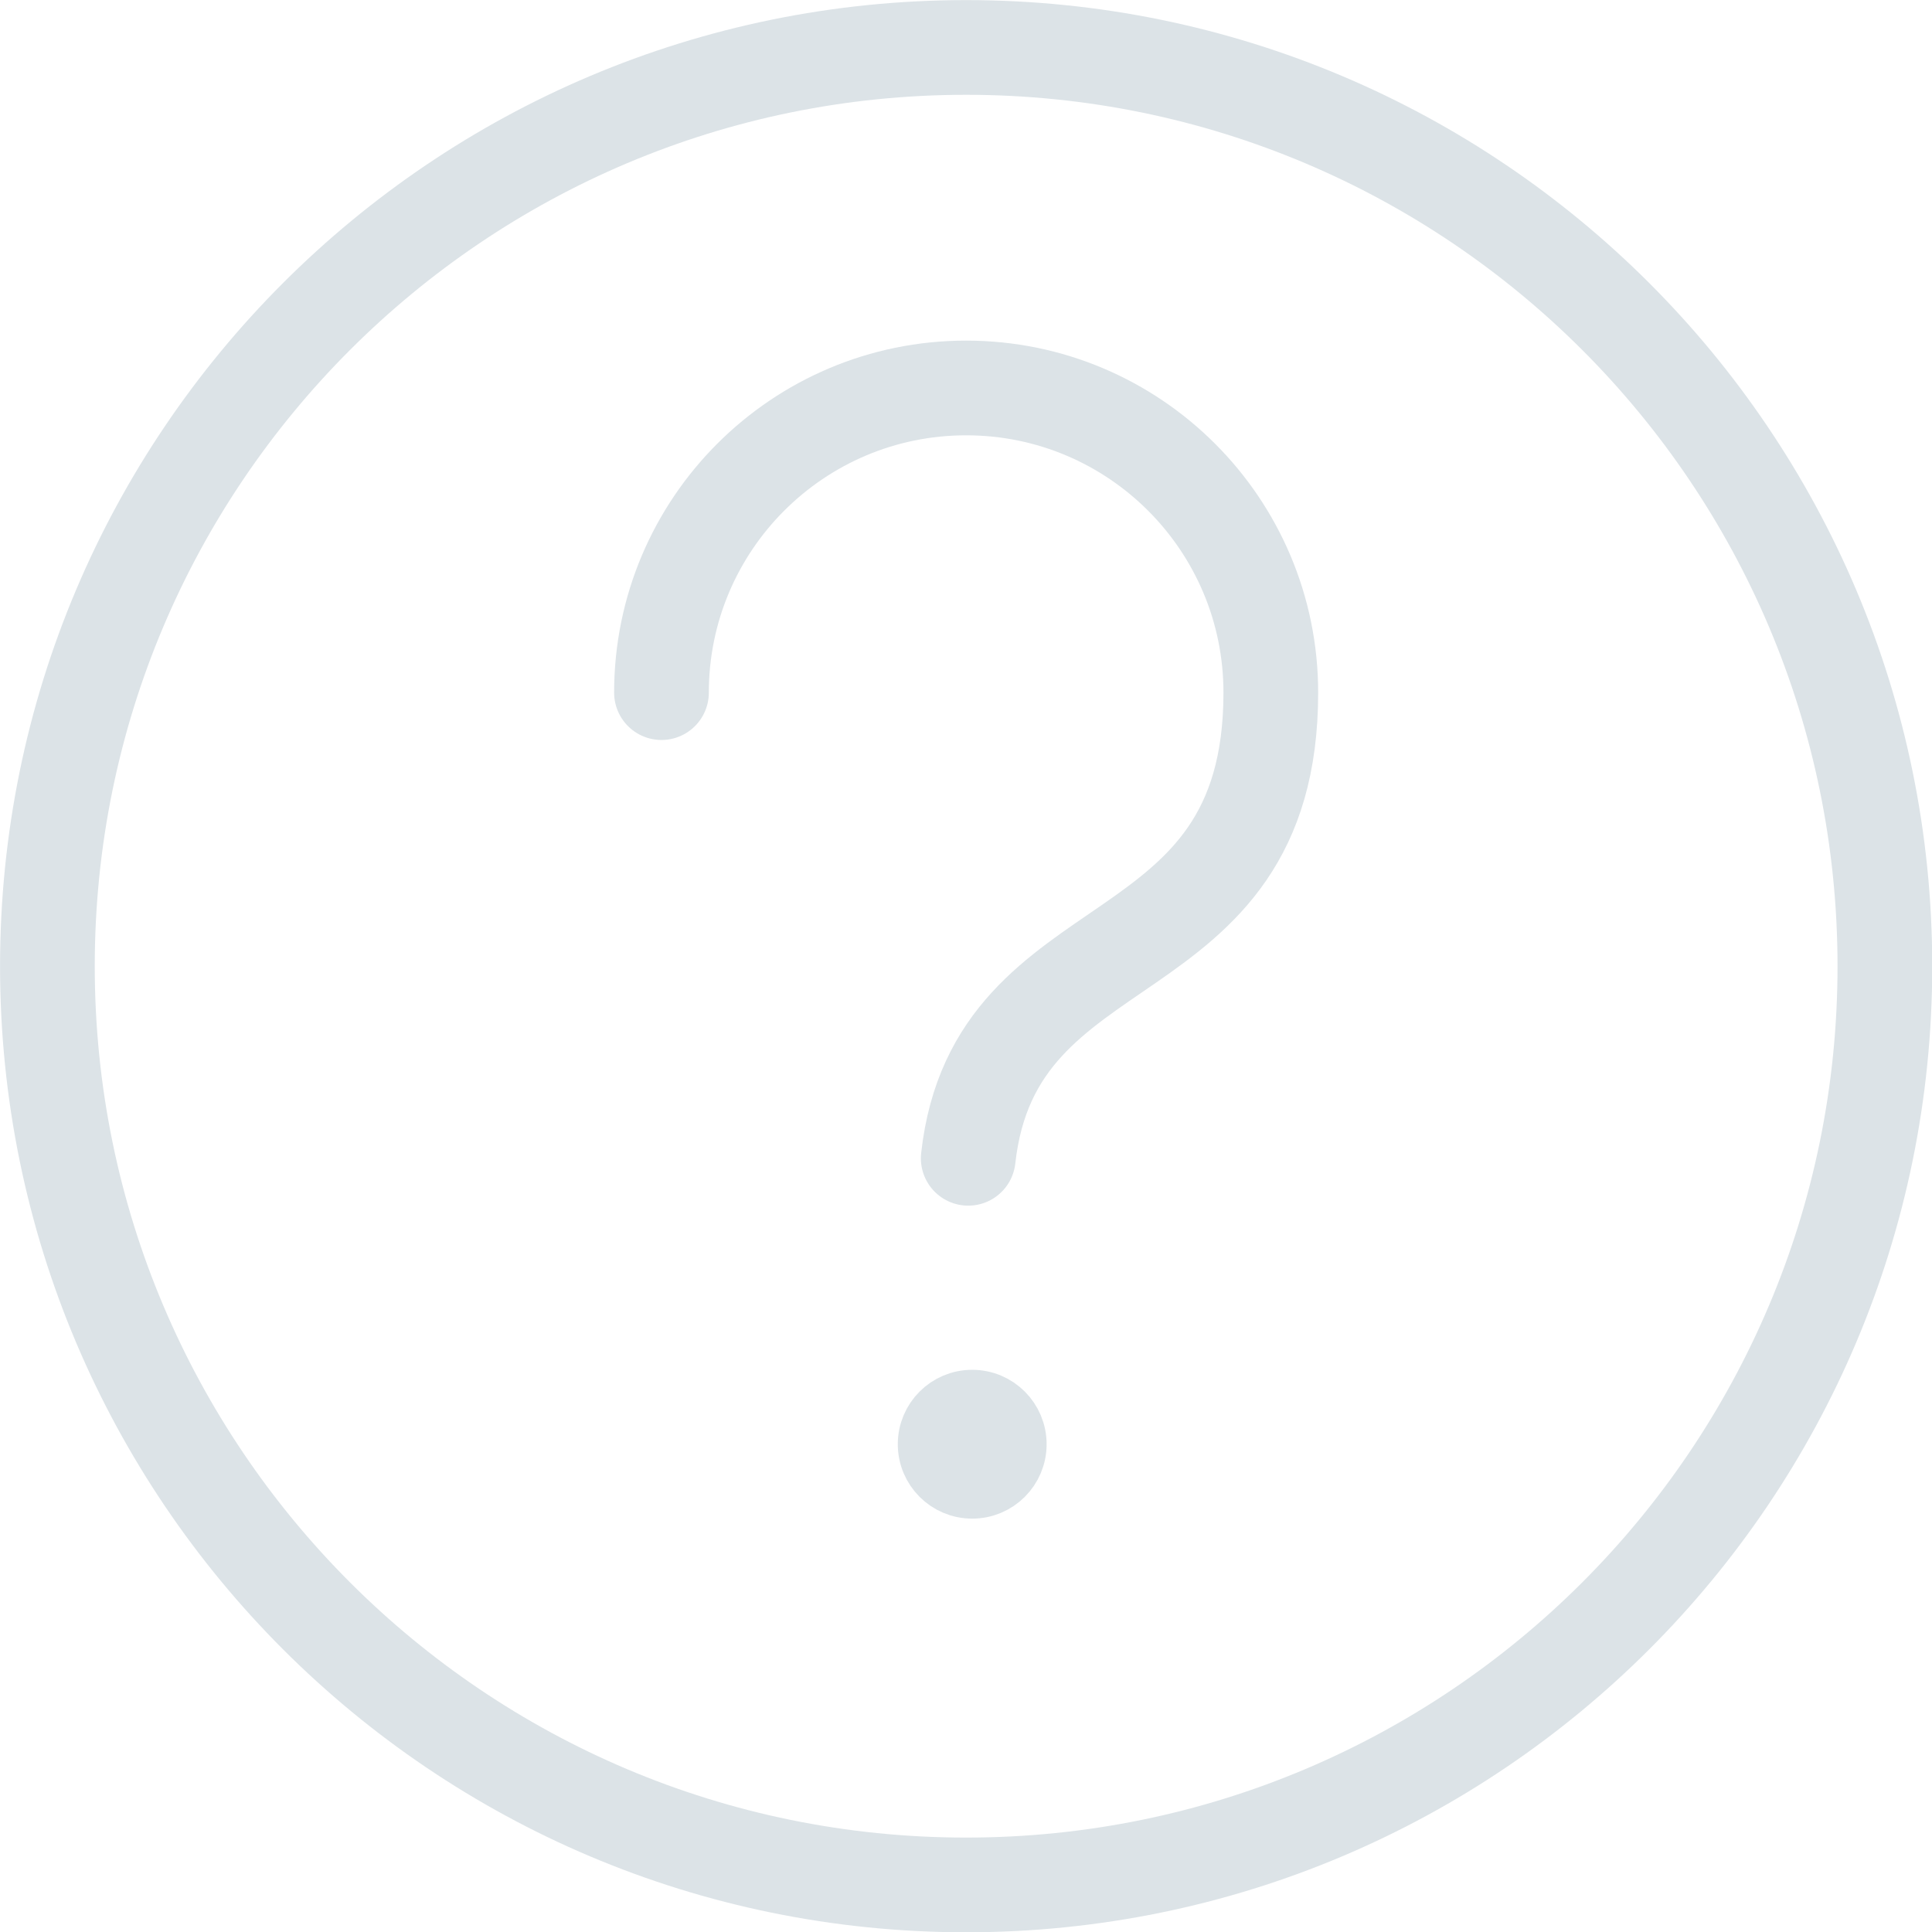
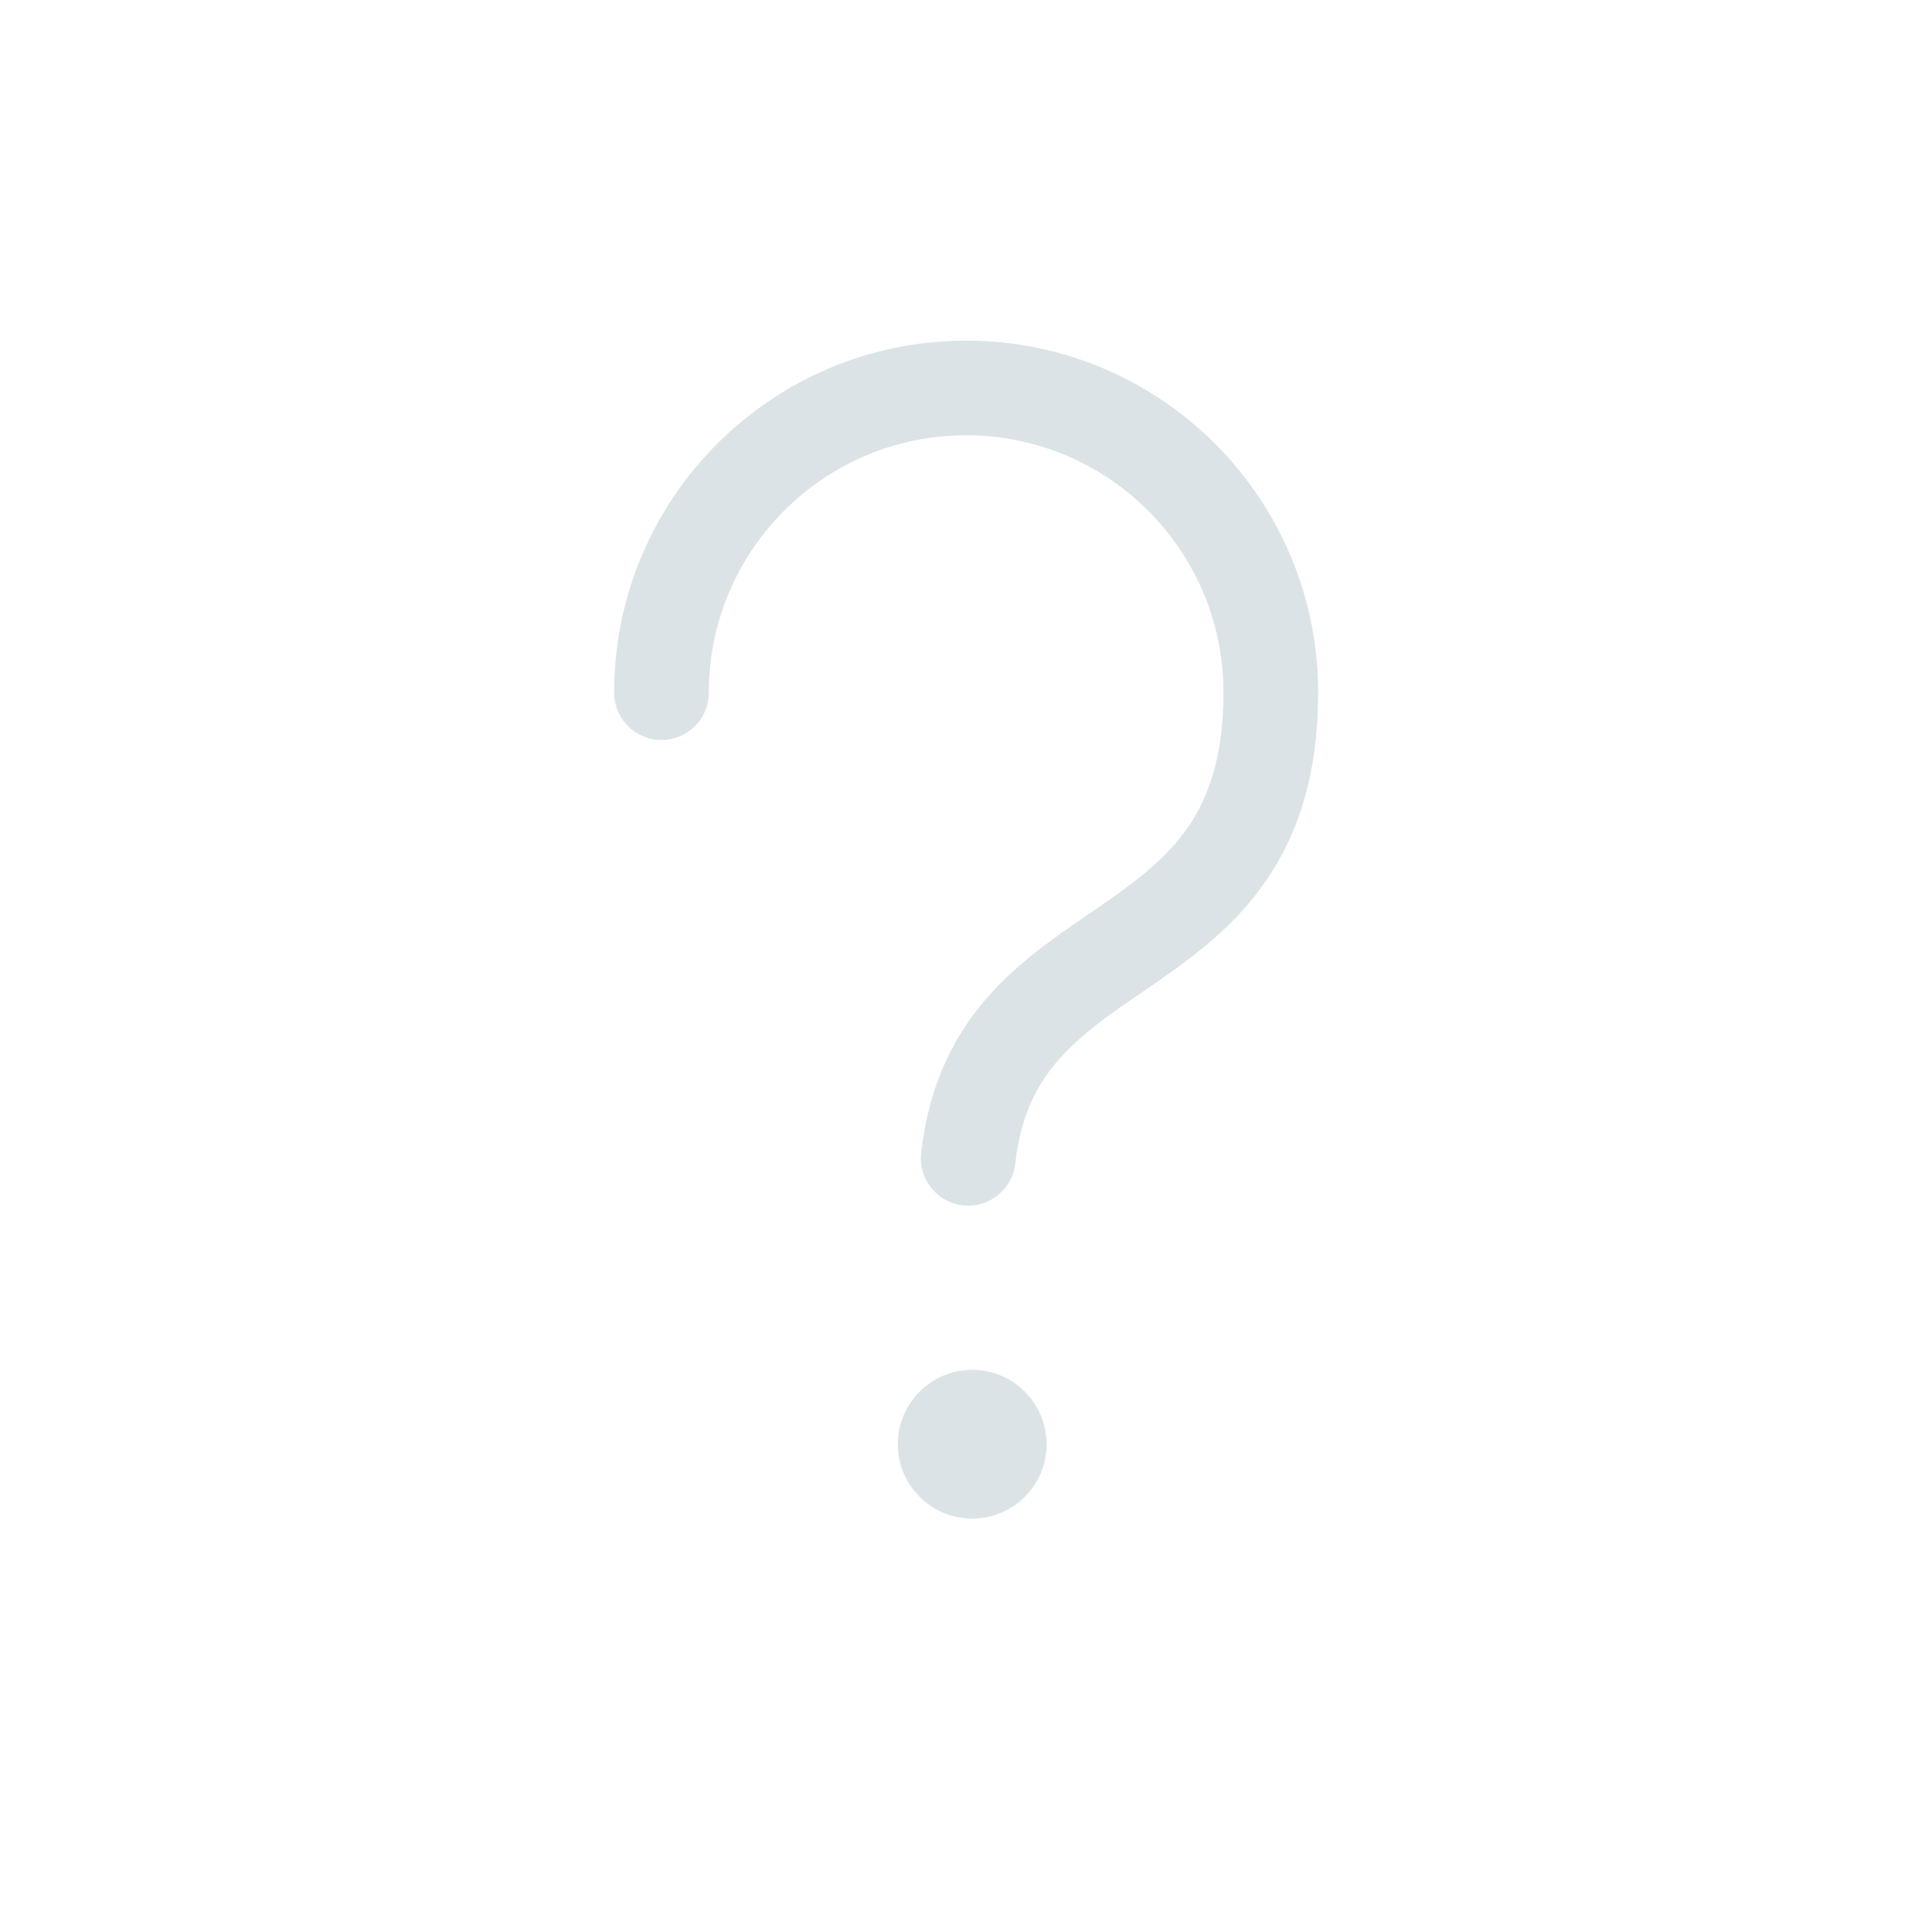
<svg xmlns="http://www.w3.org/2000/svg" fill="none" viewBox="4.72 3.67 40.8 40.8">
-   <path d="M25.123 43.476C35.838 43.476 44.525 34.789 44.525 24.074C44.525 13.358 35.838 4.672 25.123 4.672C14.407 4.672 5.721 13.358 5.721 24.074C5.721 34.789 14.407 43.476 25.123 43.476Z" stroke="#DCE3E7" stroke-width="2" stroke-miterlimit="10" />
  <path d="M18.689 18.297C18.689 14.744 21.57 11.863 25.123 11.863C28.677 11.863 31.557 14.744 31.557 18.297C31.557 24.409 25.733 23.029 25.167 28.131" stroke="#DCE3E7" stroke-width="2" stroke-linecap="round" stroke-linejoin="round" />
  <circle cx="25.251" cy="34.169" r="1" fill="#DCE3E7" stroke="#DCE3E7" stroke-width="1.143" />
</svg>